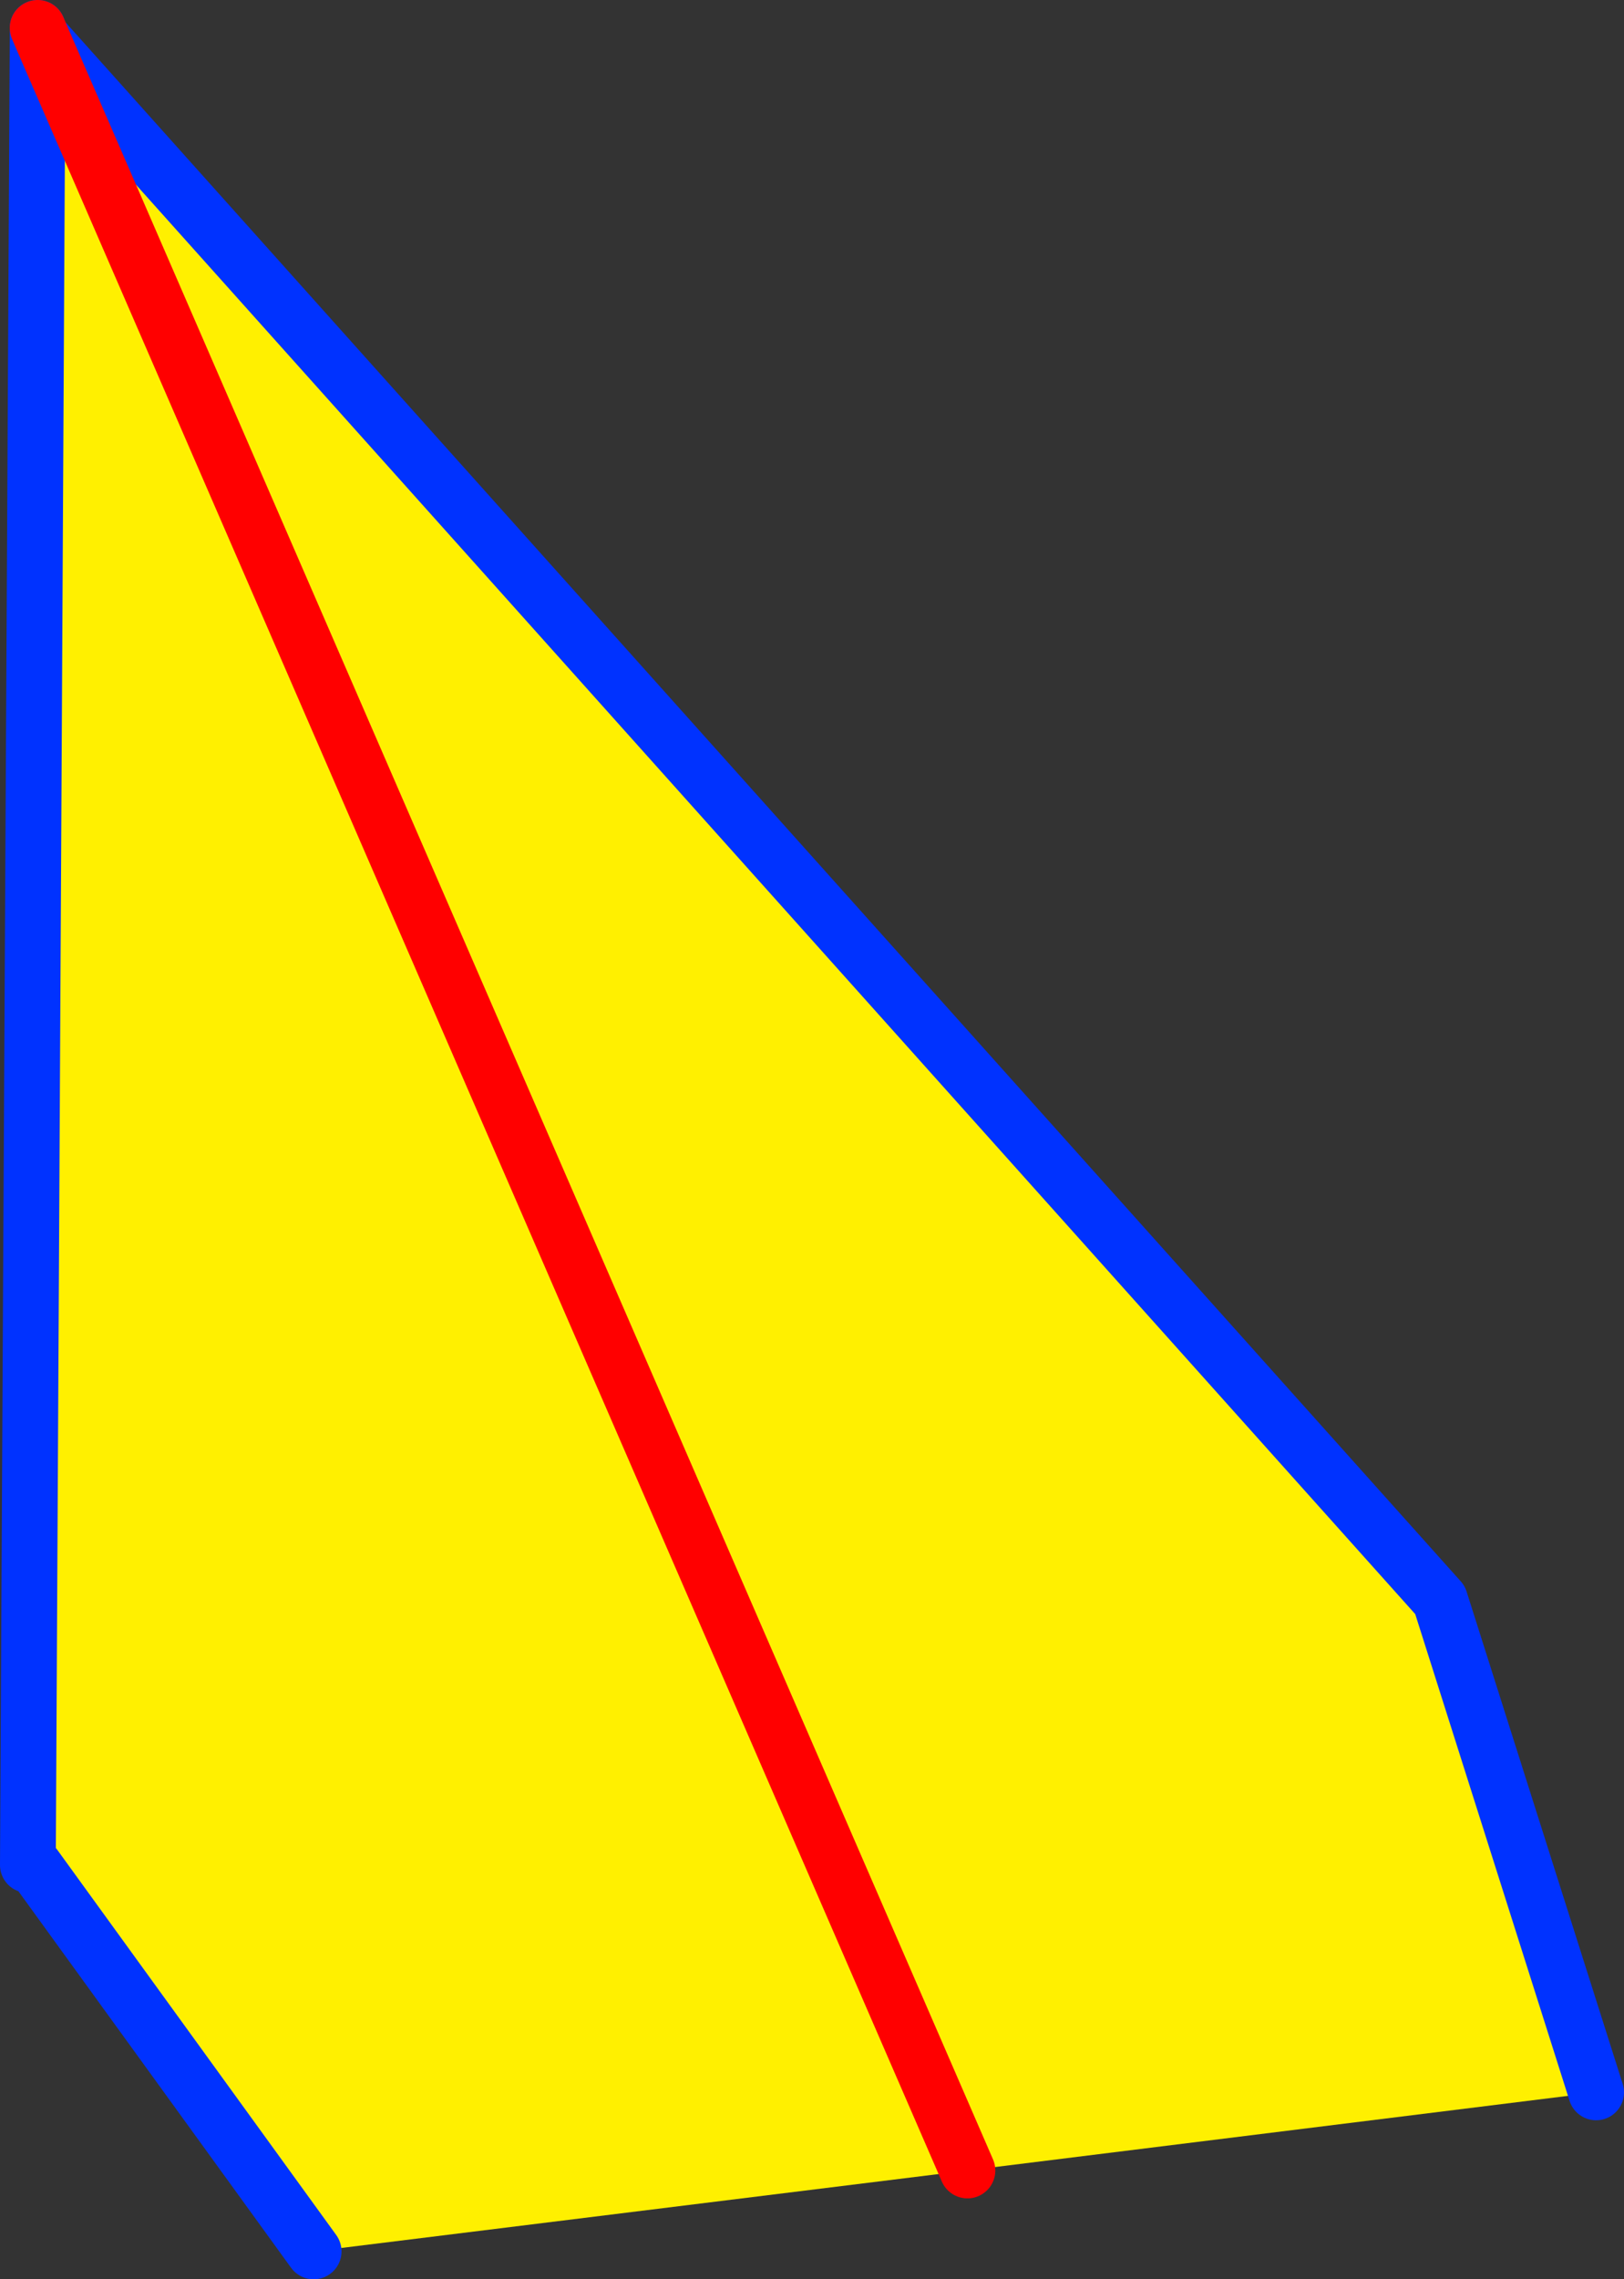
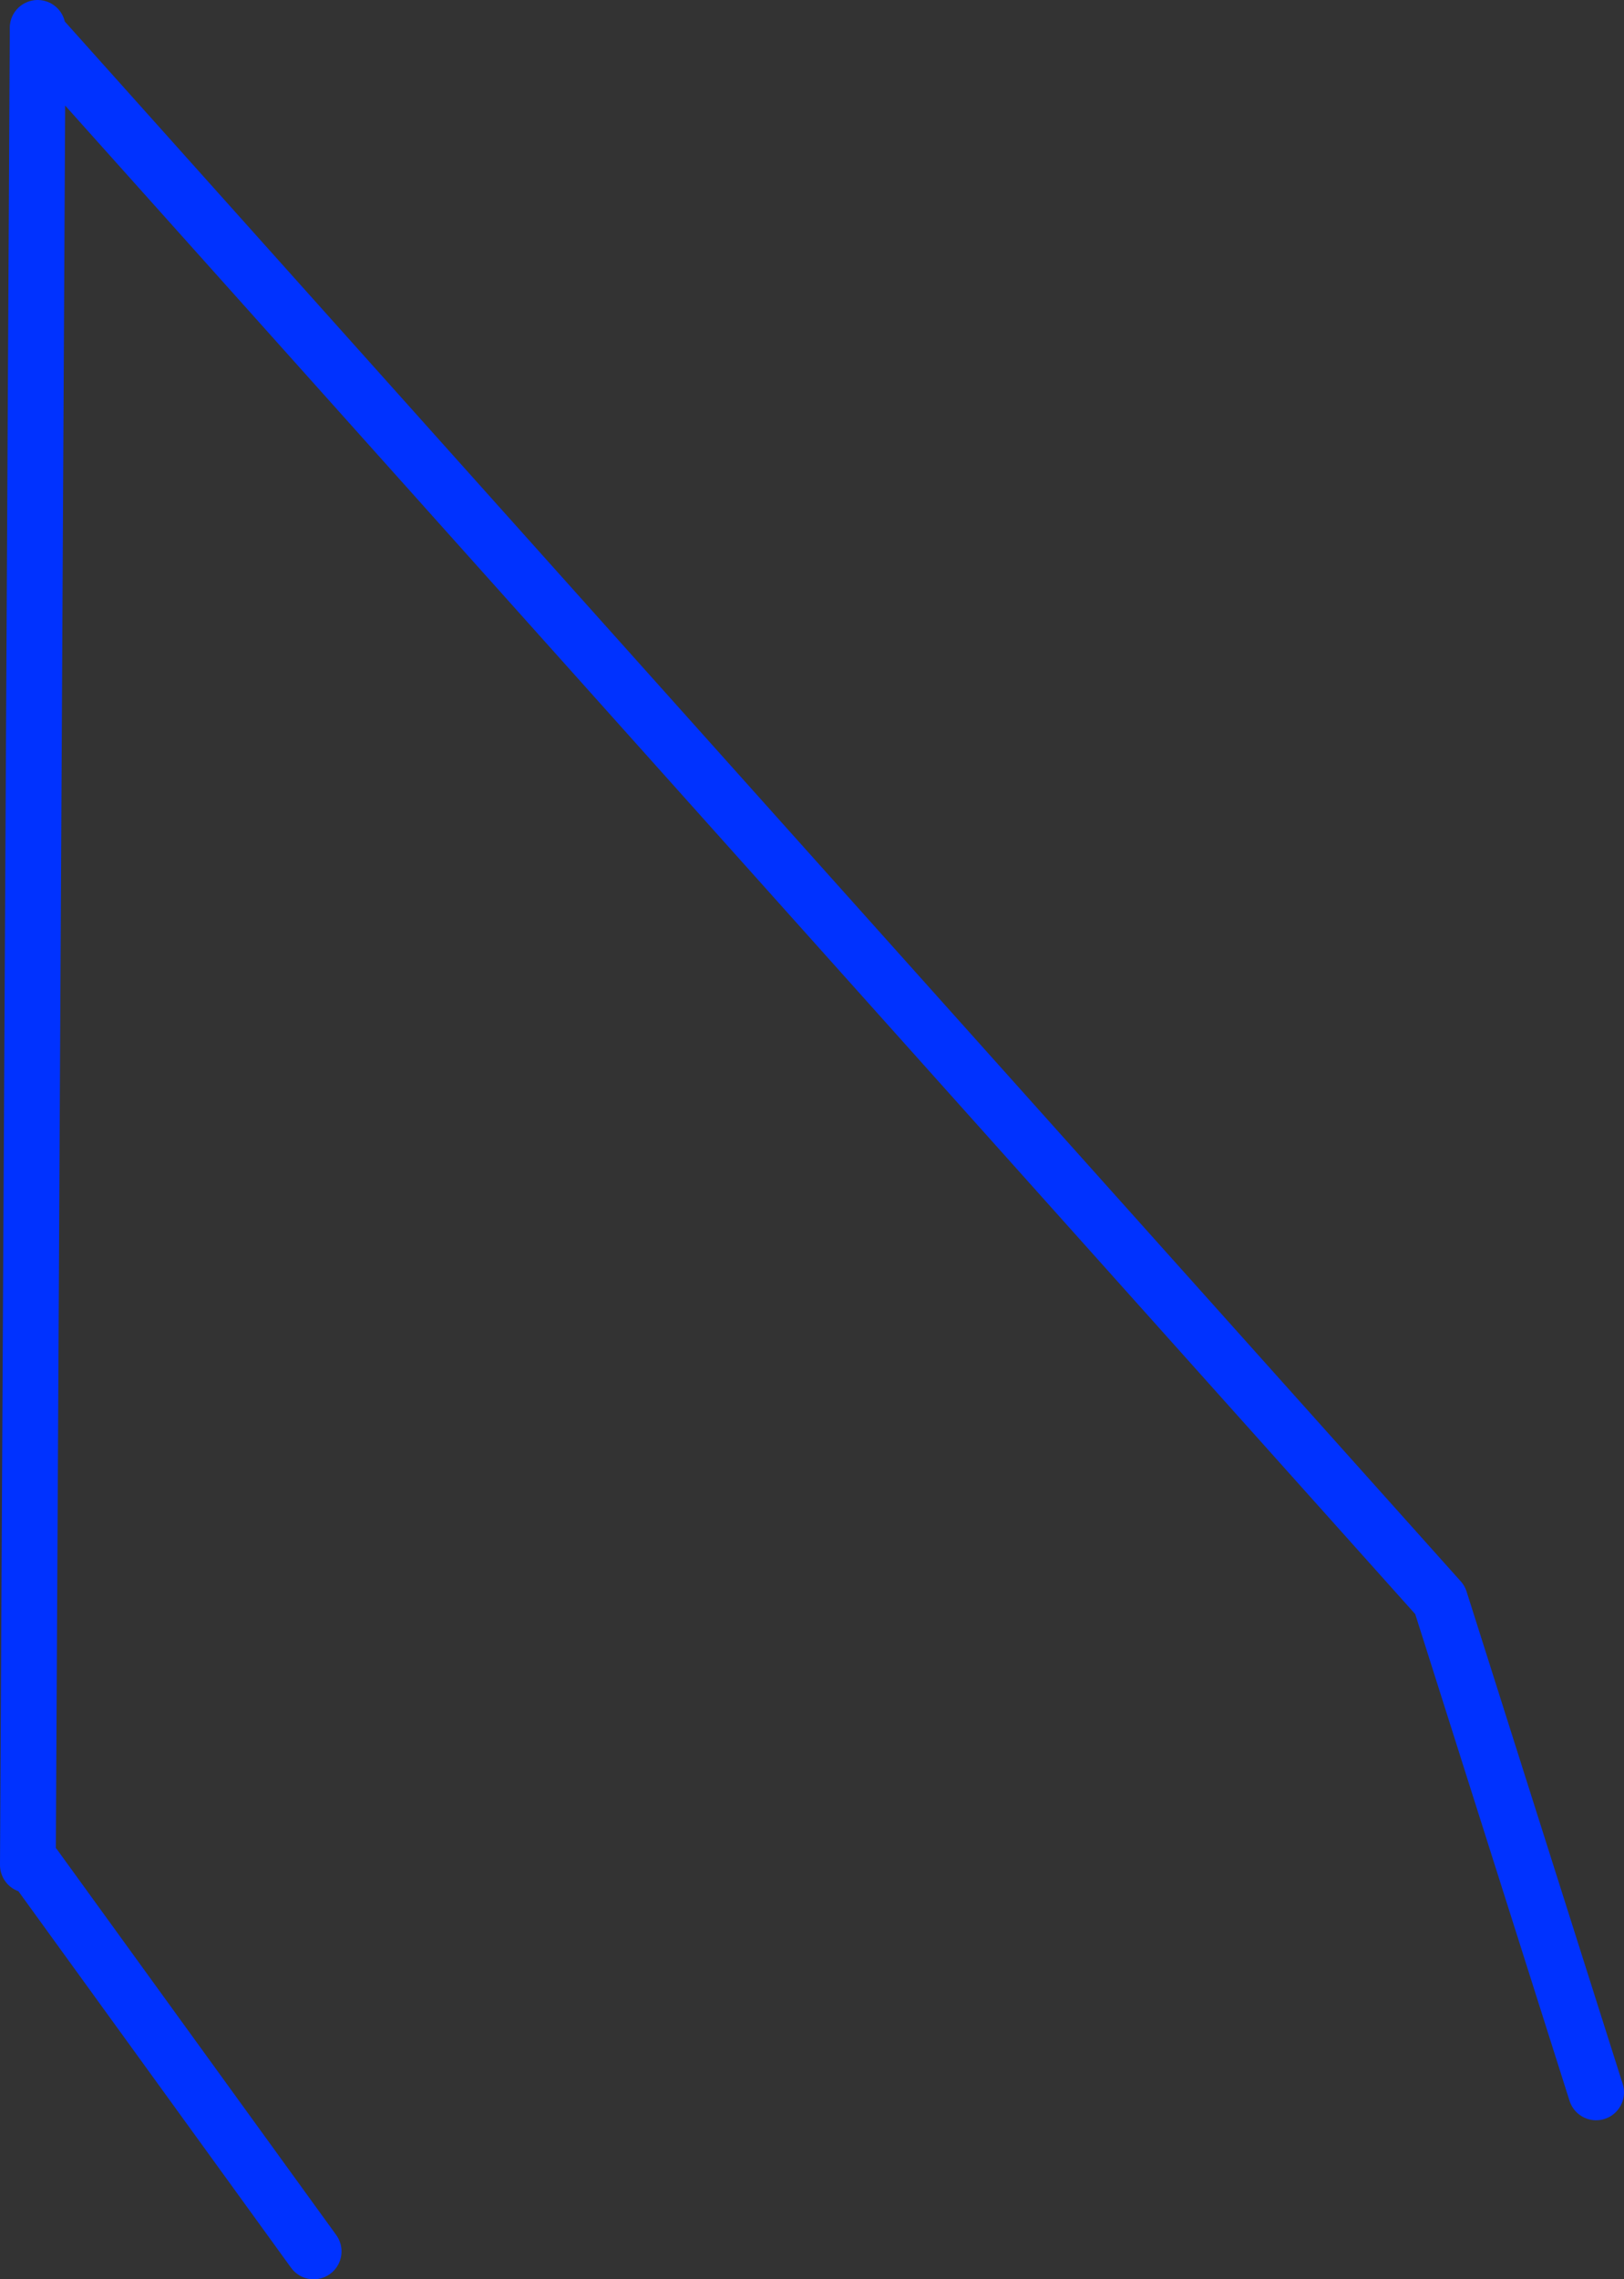
<svg xmlns="http://www.w3.org/2000/svg" height="81.7px" width="58.25px">
  <rect width="100%" height="100%" fill="#333333" stroke="none" />
  <g transform="matrix(1.0, 0.0, 0.0, 1.0, -303.75, -155.1)">
-     <path d="M305.25 156.45 L355.4 212.45 361.0 230.1 338.45 232.9 315.0 235.8 305.0 222.0 304.75 221.95 305.1 156.45 305.25 156.45 338.45 232.9 305.25 156.45" fill="#fff000" fill-rule="evenodd" stroke="none" />
    <path d="M305.25 156.45 L355.4 212.45 361.0 230.1 M315.0 235.8 L305.0 222.0 304.75 221.95 305.1 156.45 305.1 156.3 305.1 156.1 M305.25 156.45 L305.1 156.3" fill="none" stroke="#0032ff" stroke-linecap="round" stroke-linejoin="round" stroke-width="2.0" />
-     <path d="M305.1 156.1 L305.25 156.45 338.45 232.9" fill="none" stroke="#ff0000" stroke-linecap="round" stroke-linejoin="round" stroke-width="2.0" />
  </g>
</svg>